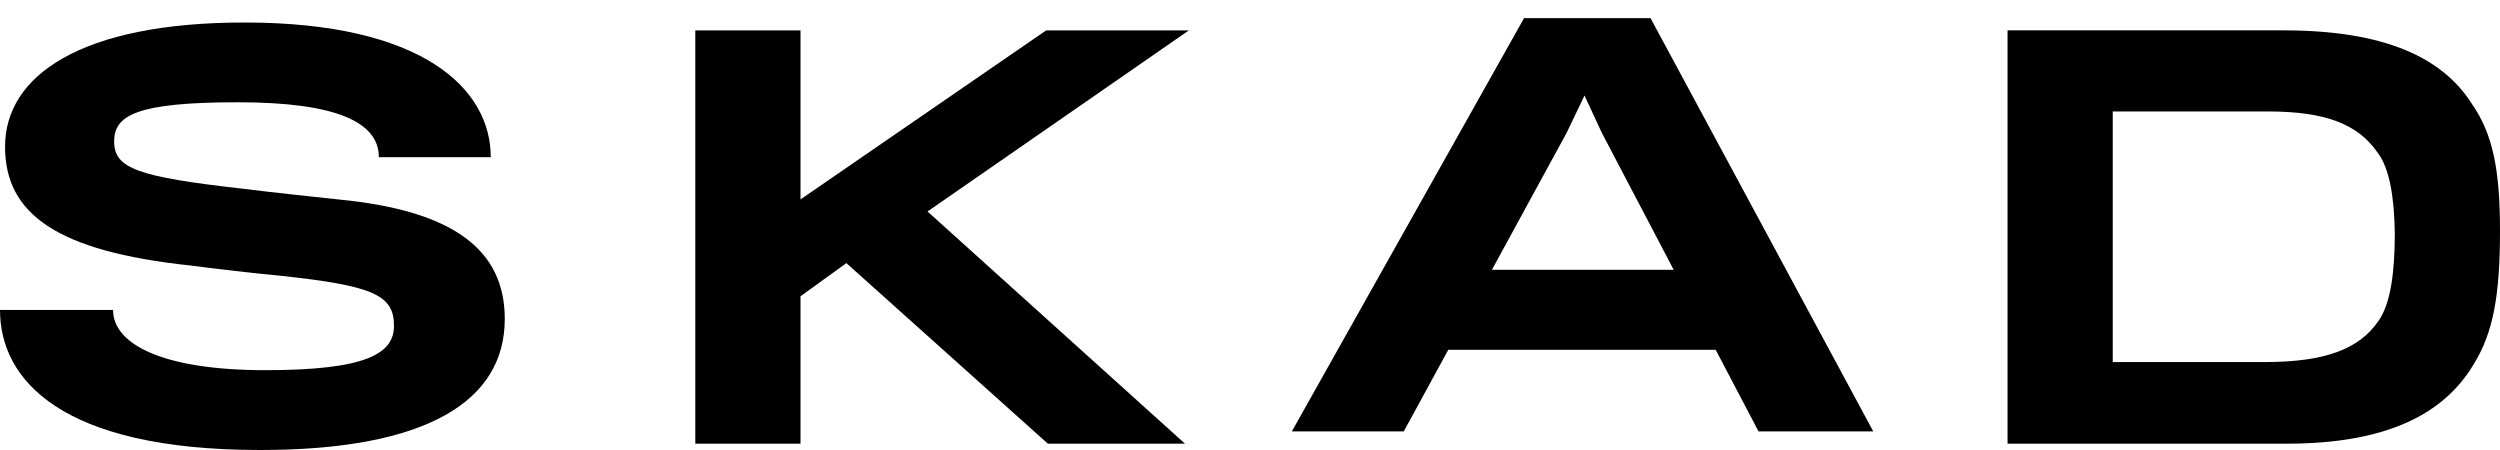
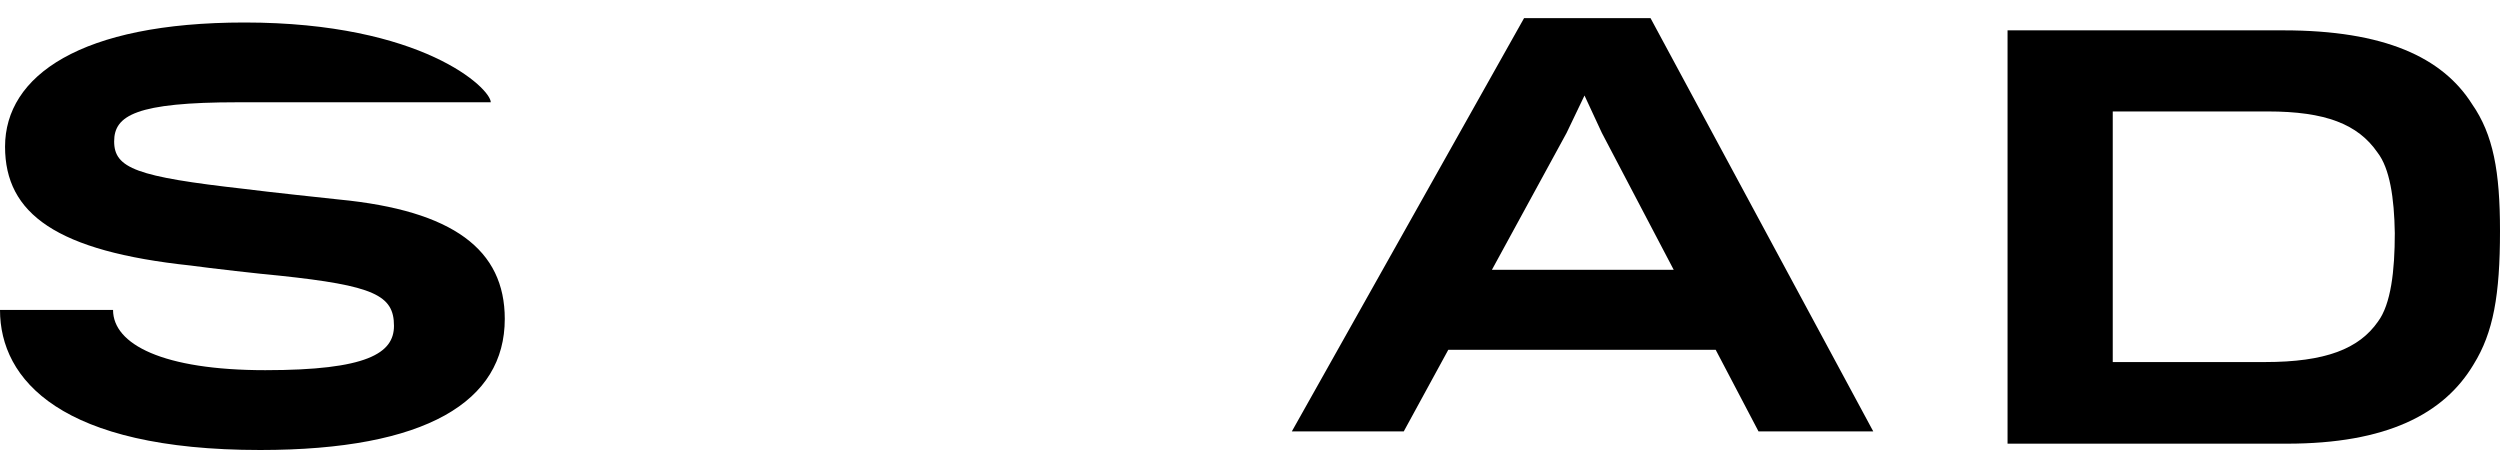
<svg xmlns="http://www.w3.org/2000/svg" width="100" height="18" viewBox="0 0 100 18" fill="none">
-   <path d="M41.847 1.215L32.02 7.976V1.215H27.812V17.747H32.02V11.851L33.855 10.524L41.914 17.747H47.399L37.101 8.459L47.555 1.215H41.847Z" fill="black" />
-   <path d="M13.565 7.981C12.961 7.916 10.767 7.684 9.782 7.557C5.461 7.071 4.566 6.733 4.566 5.655C4.566 4.62 5.439 4.091 9.514 4.091C13.475 4.091 15.154 4.894 15.154 6.289H19.631C19.631 3.541 16.9 0.9 9.782 0.9C3.223 0.9 0.202 3.033 0.202 5.867C0.202 8.551 2.261 10.052 7.633 10.622C8.395 10.728 10.431 10.96 11.17 11.025C14.953 11.425 15.759 11.806 15.759 13.033C15.759 14.132 14.684 14.807 10.611 14.807C6.514 14.807 4.522 13.772 4.522 12.398H0C0 15.188 2.44 18 10.409 18C17.057 18 20.191 16.055 20.191 12.757C20.191 9.989 18.132 8.424 13.565 7.981Z" fill="black" />
+   <path d="M13.565 7.981C12.961 7.916 10.767 7.684 9.782 7.557C5.461 7.071 4.566 6.733 4.566 5.655C4.566 4.62 5.439 4.091 9.514 4.091H19.631C19.631 3.541 16.9 0.9 9.782 0.9C3.223 0.9 0.202 3.033 0.202 5.867C0.202 8.551 2.261 10.052 7.633 10.622C8.395 10.728 10.431 10.96 11.17 11.025C14.953 11.425 15.759 11.806 15.759 13.033C15.759 14.132 14.684 14.807 10.611 14.807C6.514 14.807 4.522 13.772 4.522 12.398H0C0 15.188 2.44 18 10.409 18C17.057 18 20.191 16.055 20.191 12.757C20.191 9.989 18.132 8.424 13.565 7.981Z" fill="black" />
  <path d="M59.677 10.791L62.664 5.315L63.38 3.82L64.074 5.315L66.948 10.791H59.677ZM60.963 0.725L51.673 17.257H56.15L57.931 13.993H68.628L70.341 17.257H74.931L66.021 0.725H60.963Z" fill="black" />
  <path d="M95.121 12.861C94.36 13.956 93.016 14.482 90.599 14.482H84.51V4.458H90.711C93.016 4.458 94.316 4.964 95.099 6.099C95.59 6.732 95.77 7.912 95.792 9.322C95.792 10.84 95.636 12.166 95.121 12.861ZM98.881 4.162C97.695 2.289 95.368 1.214 91.338 1.214H80.302V17.747H91.472C95.457 17.747 97.762 16.567 98.949 14.567C99.732 13.303 100 11.807 100 9.239C100 6.859 99.732 5.384 98.881 4.162Z" fill="black" />
</svg>